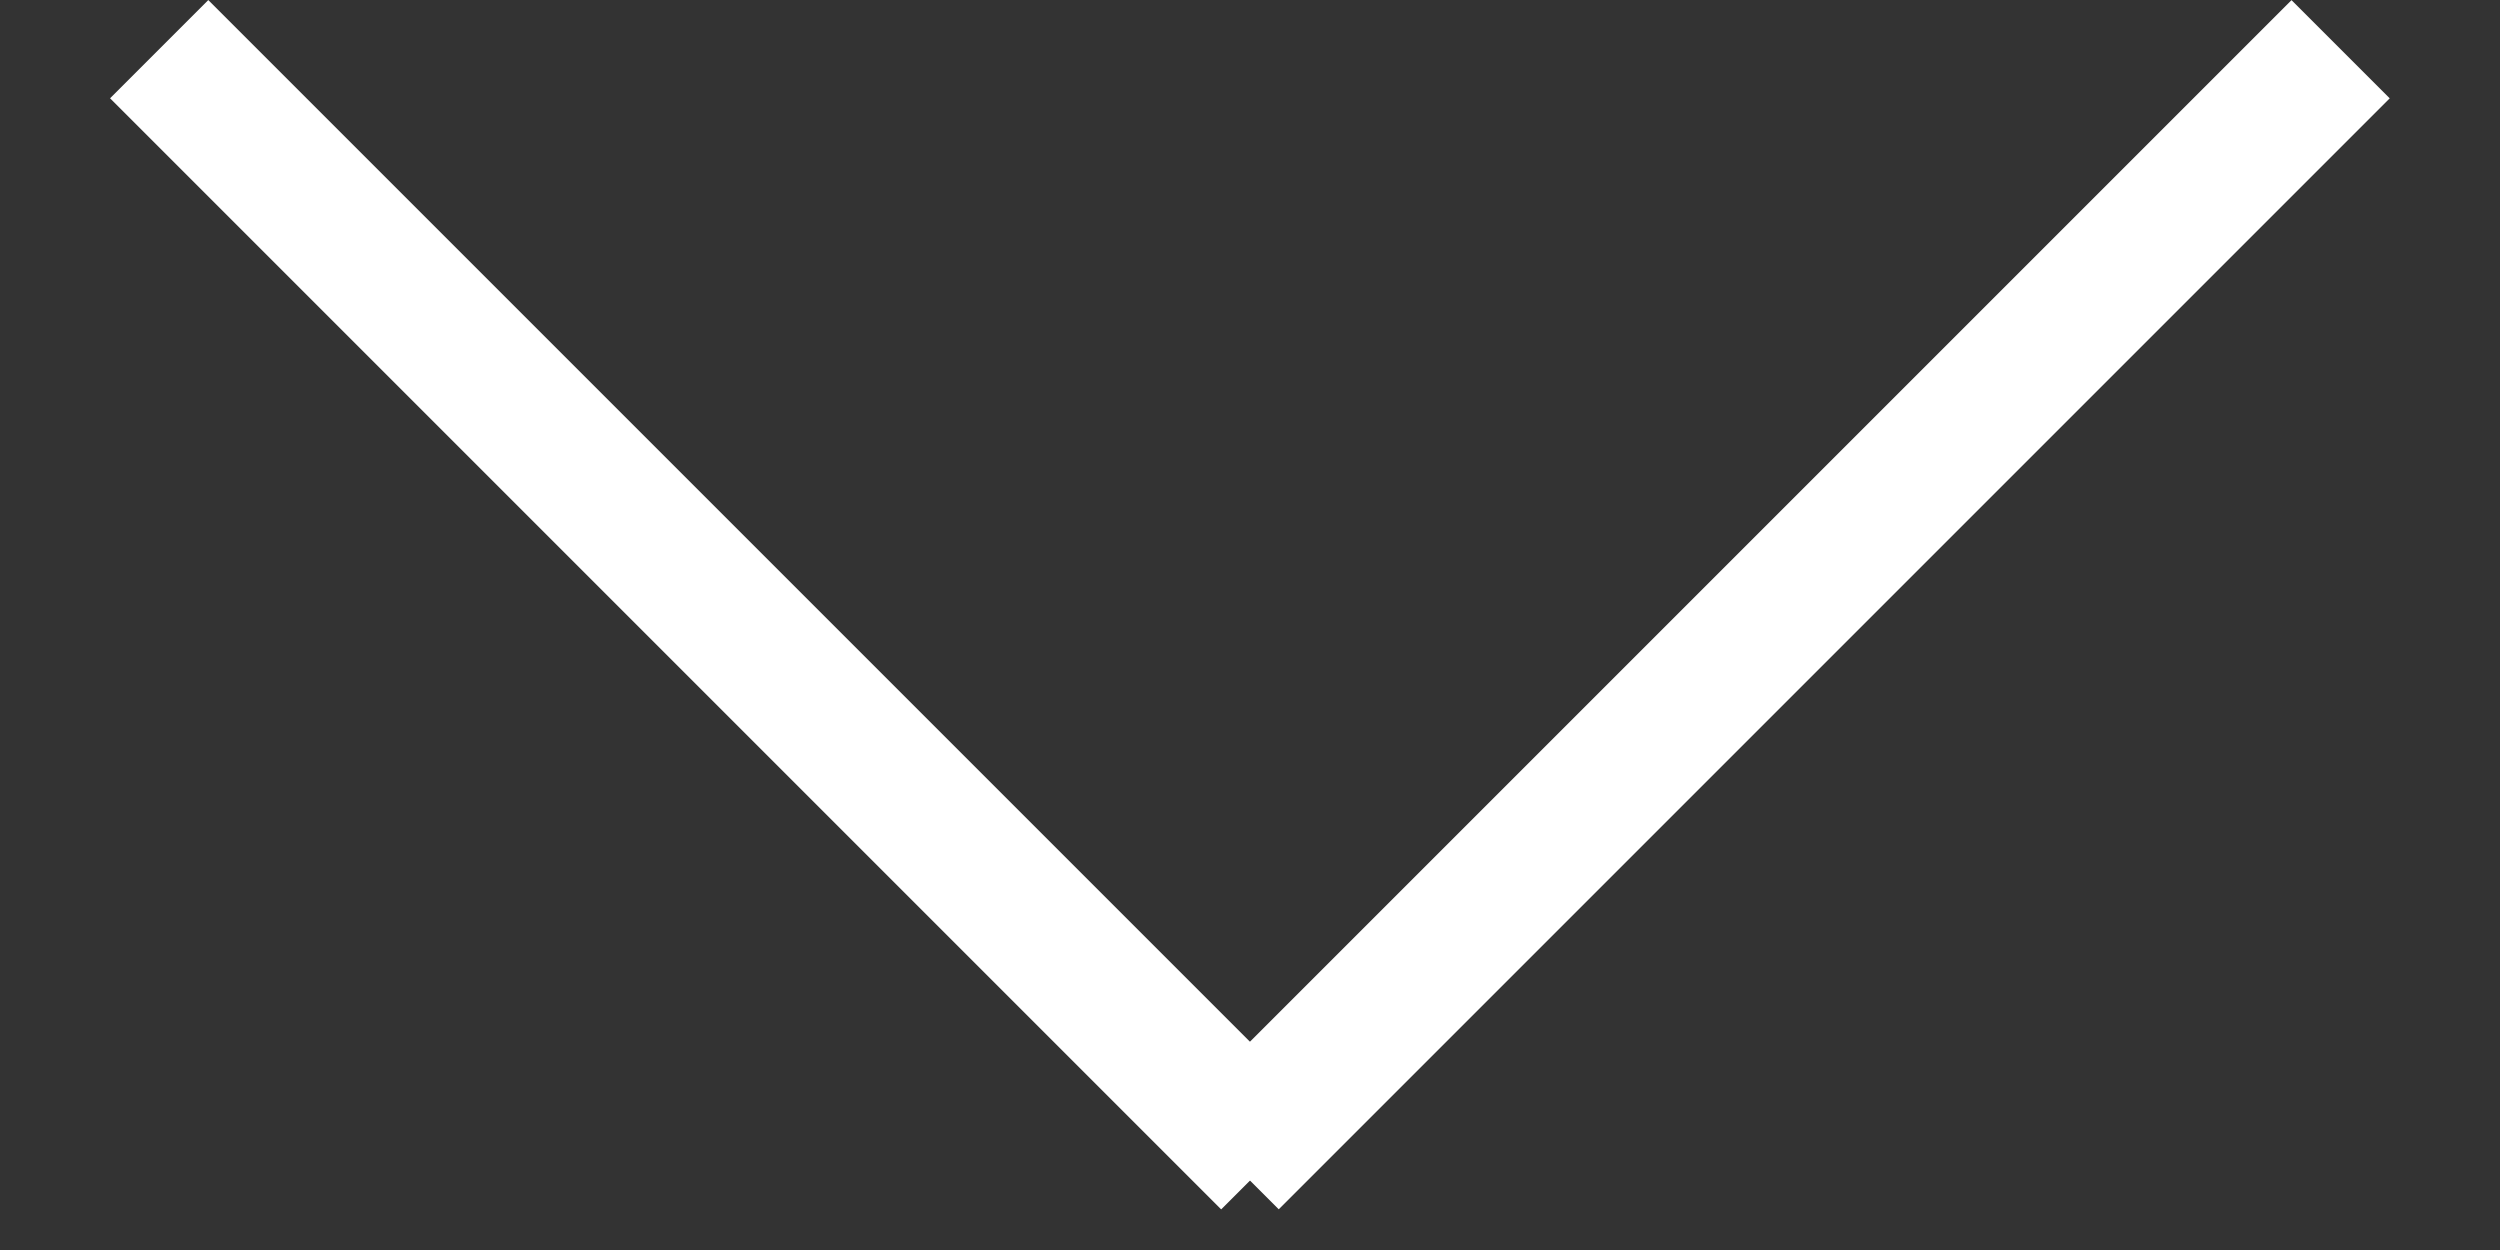
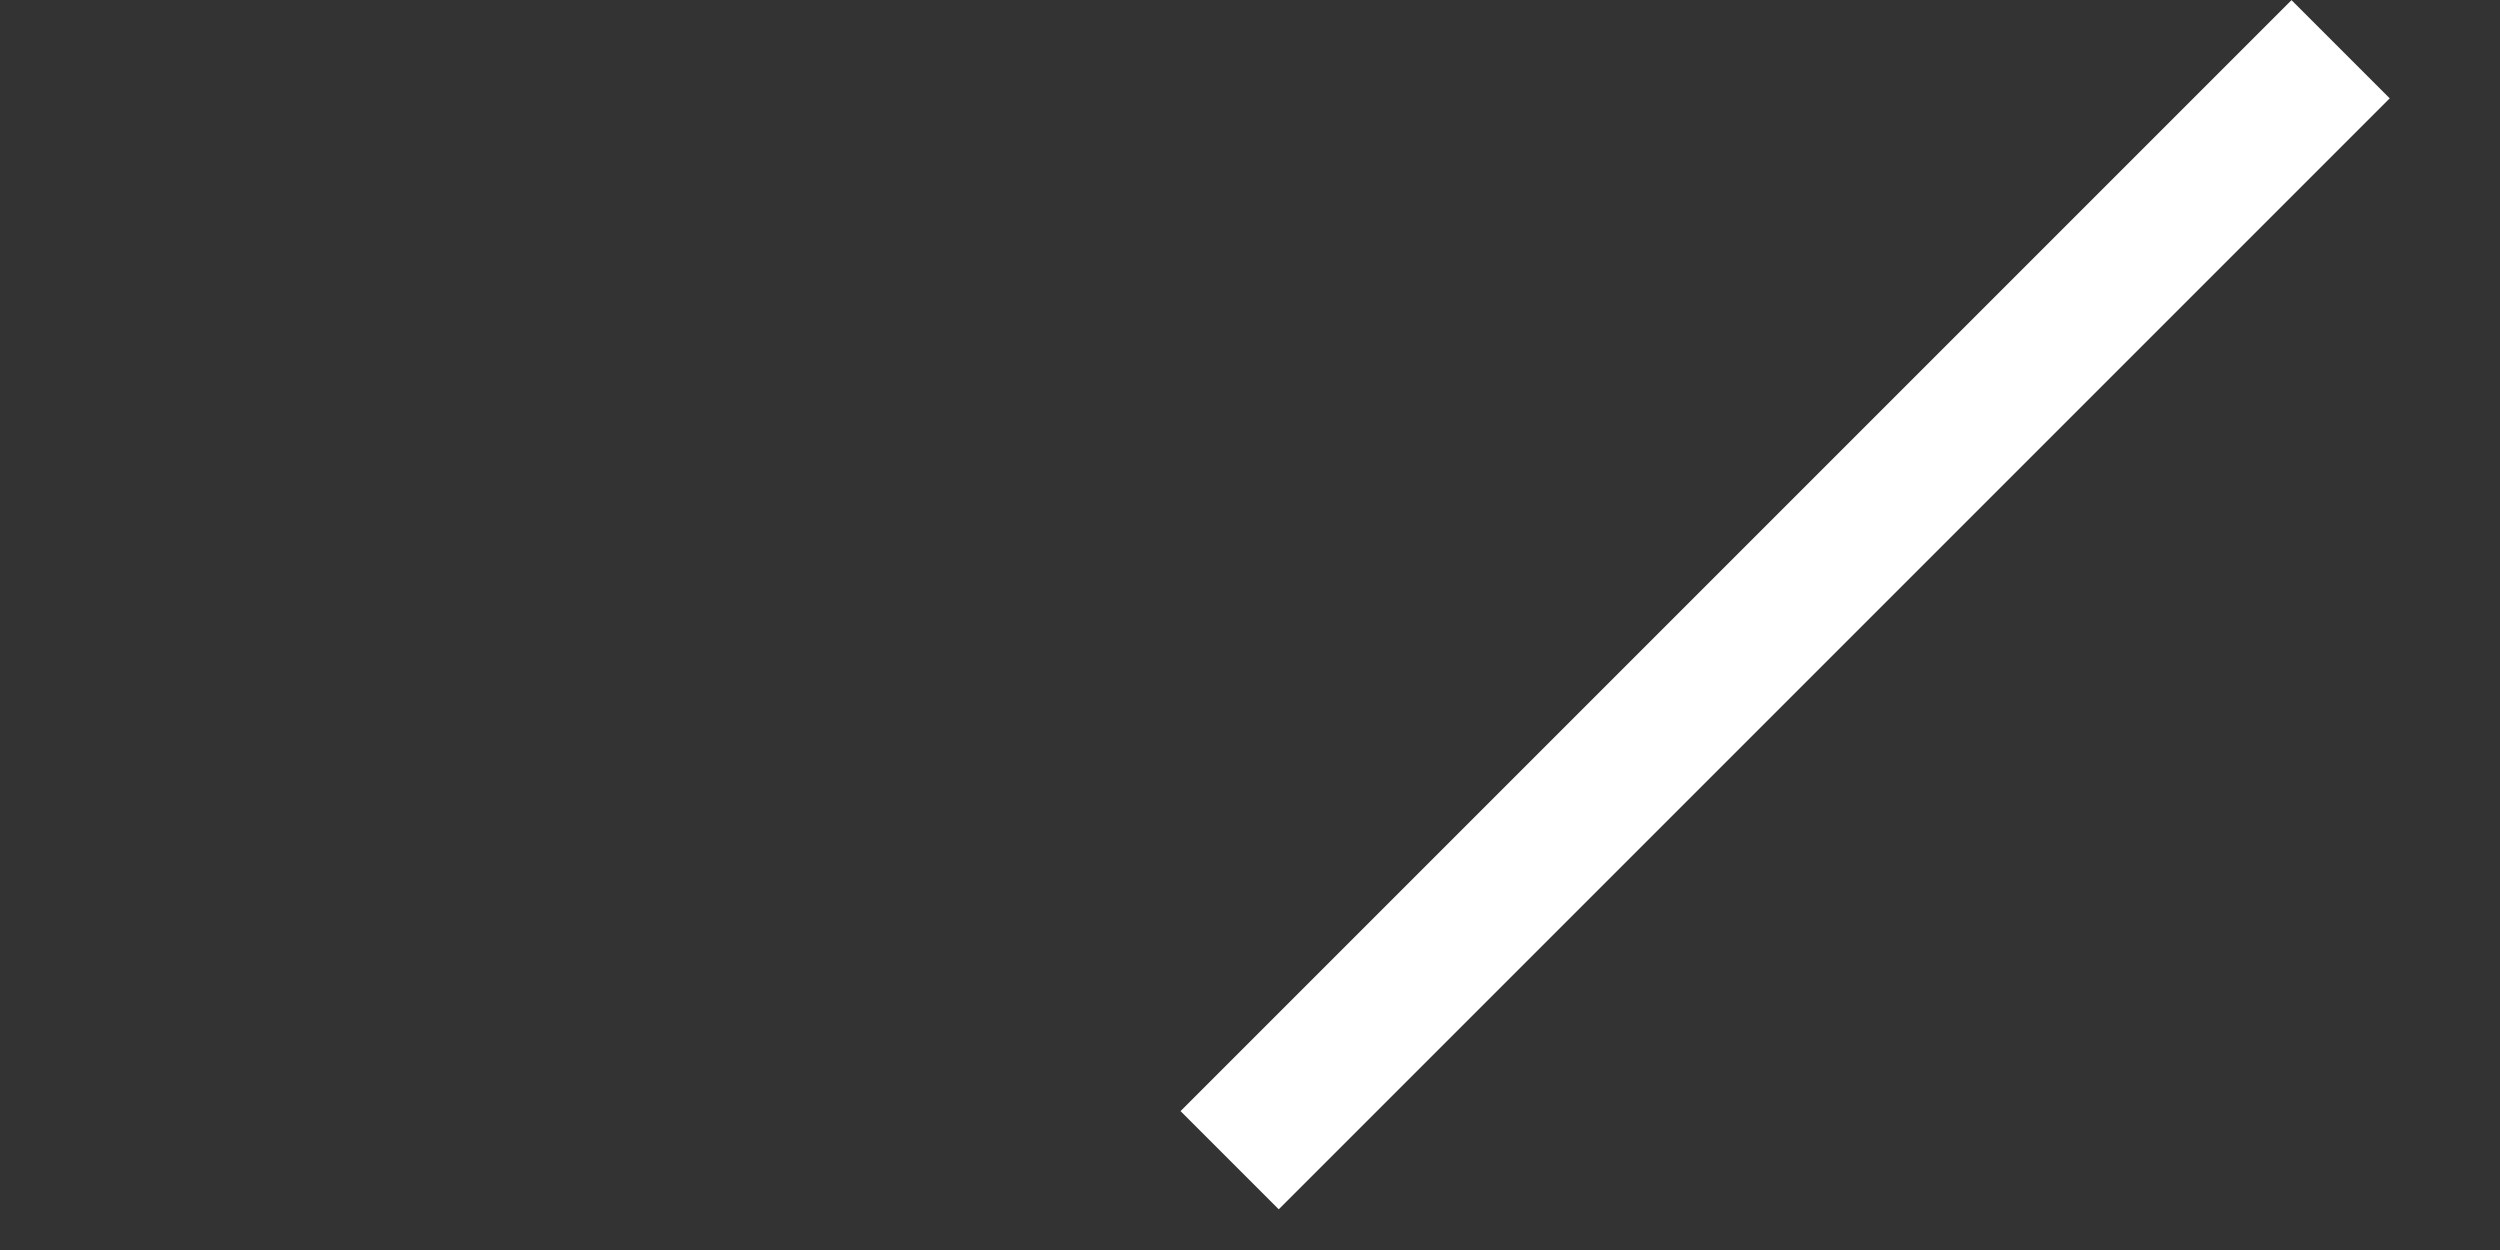
<svg xmlns="http://www.w3.org/2000/svg" width="18" height="9" viewBox="0 0 18 9" fill="none">
  <rect x="0" y="0" width="18" height="9" fill="#333333" stroke="none" />
-   <line x1="9.146" y1="8.354" x2="1.146" y2="0.354" stroke="white" />
  <line y1="-0.5" x2="11.314" y2="-0.5" transform="matrix(0.707 -0.707 -0.707 -0.707 8.5 8)" stroke="white" />
</svg>